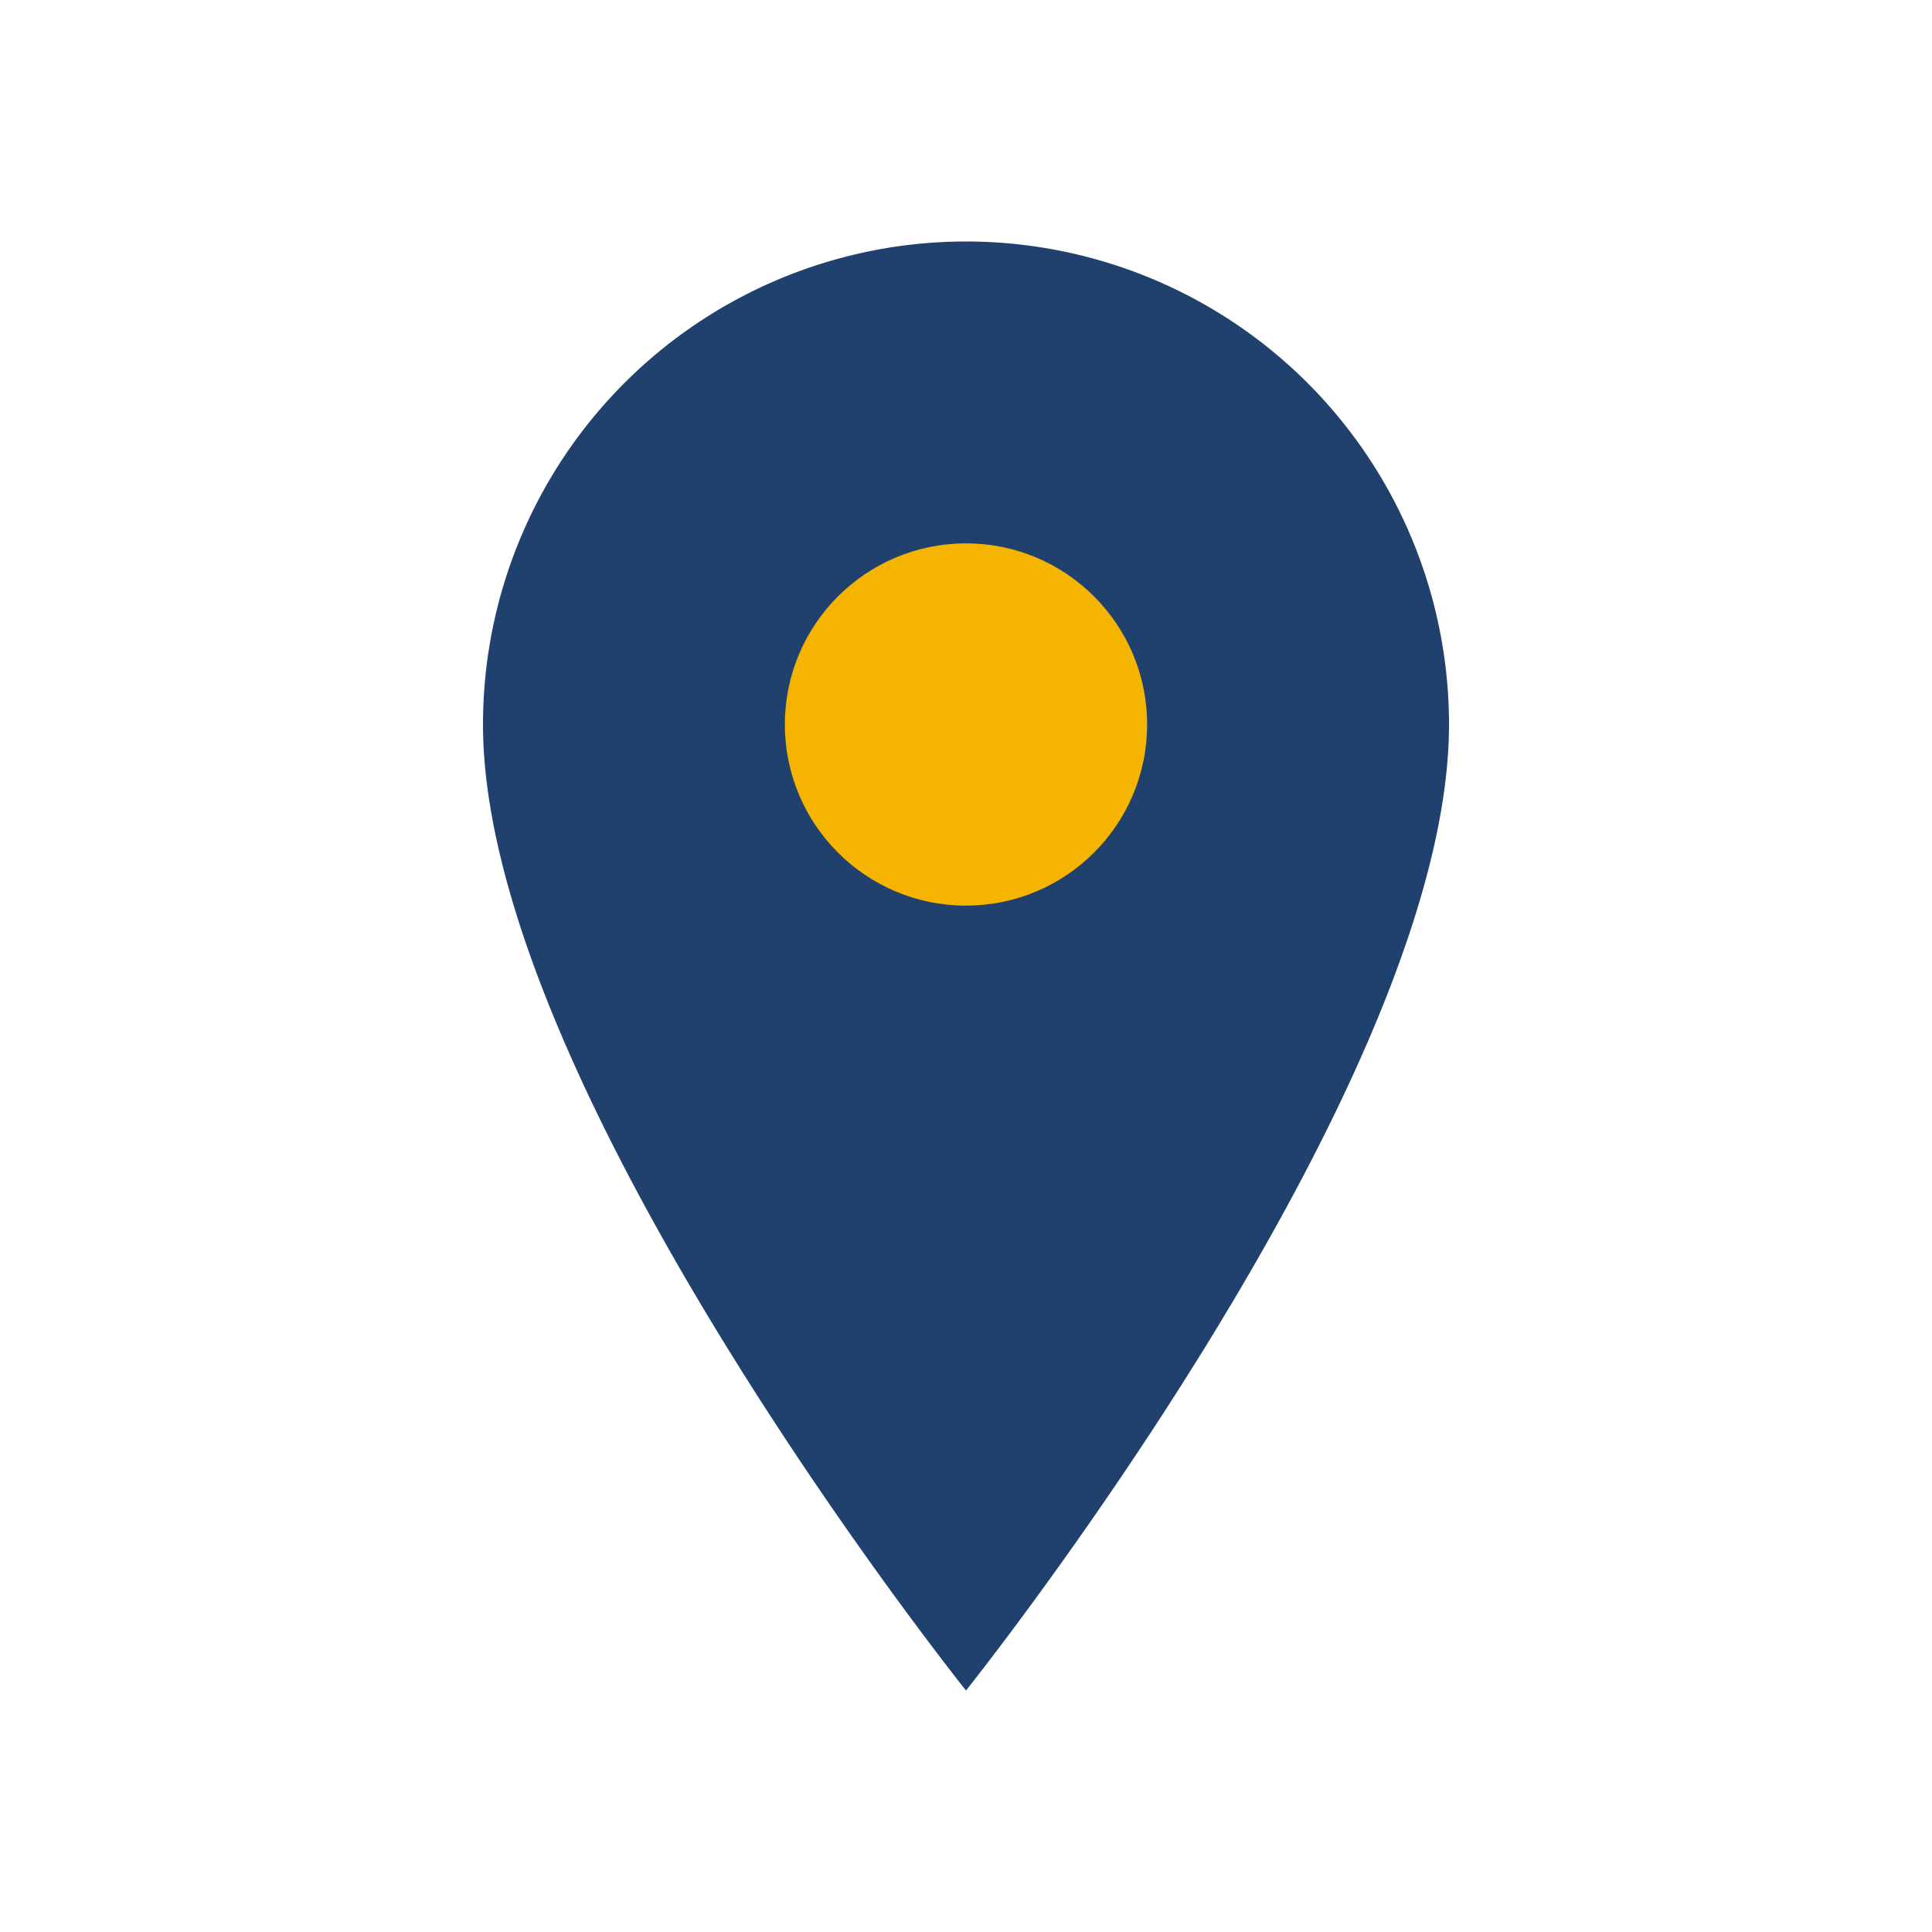
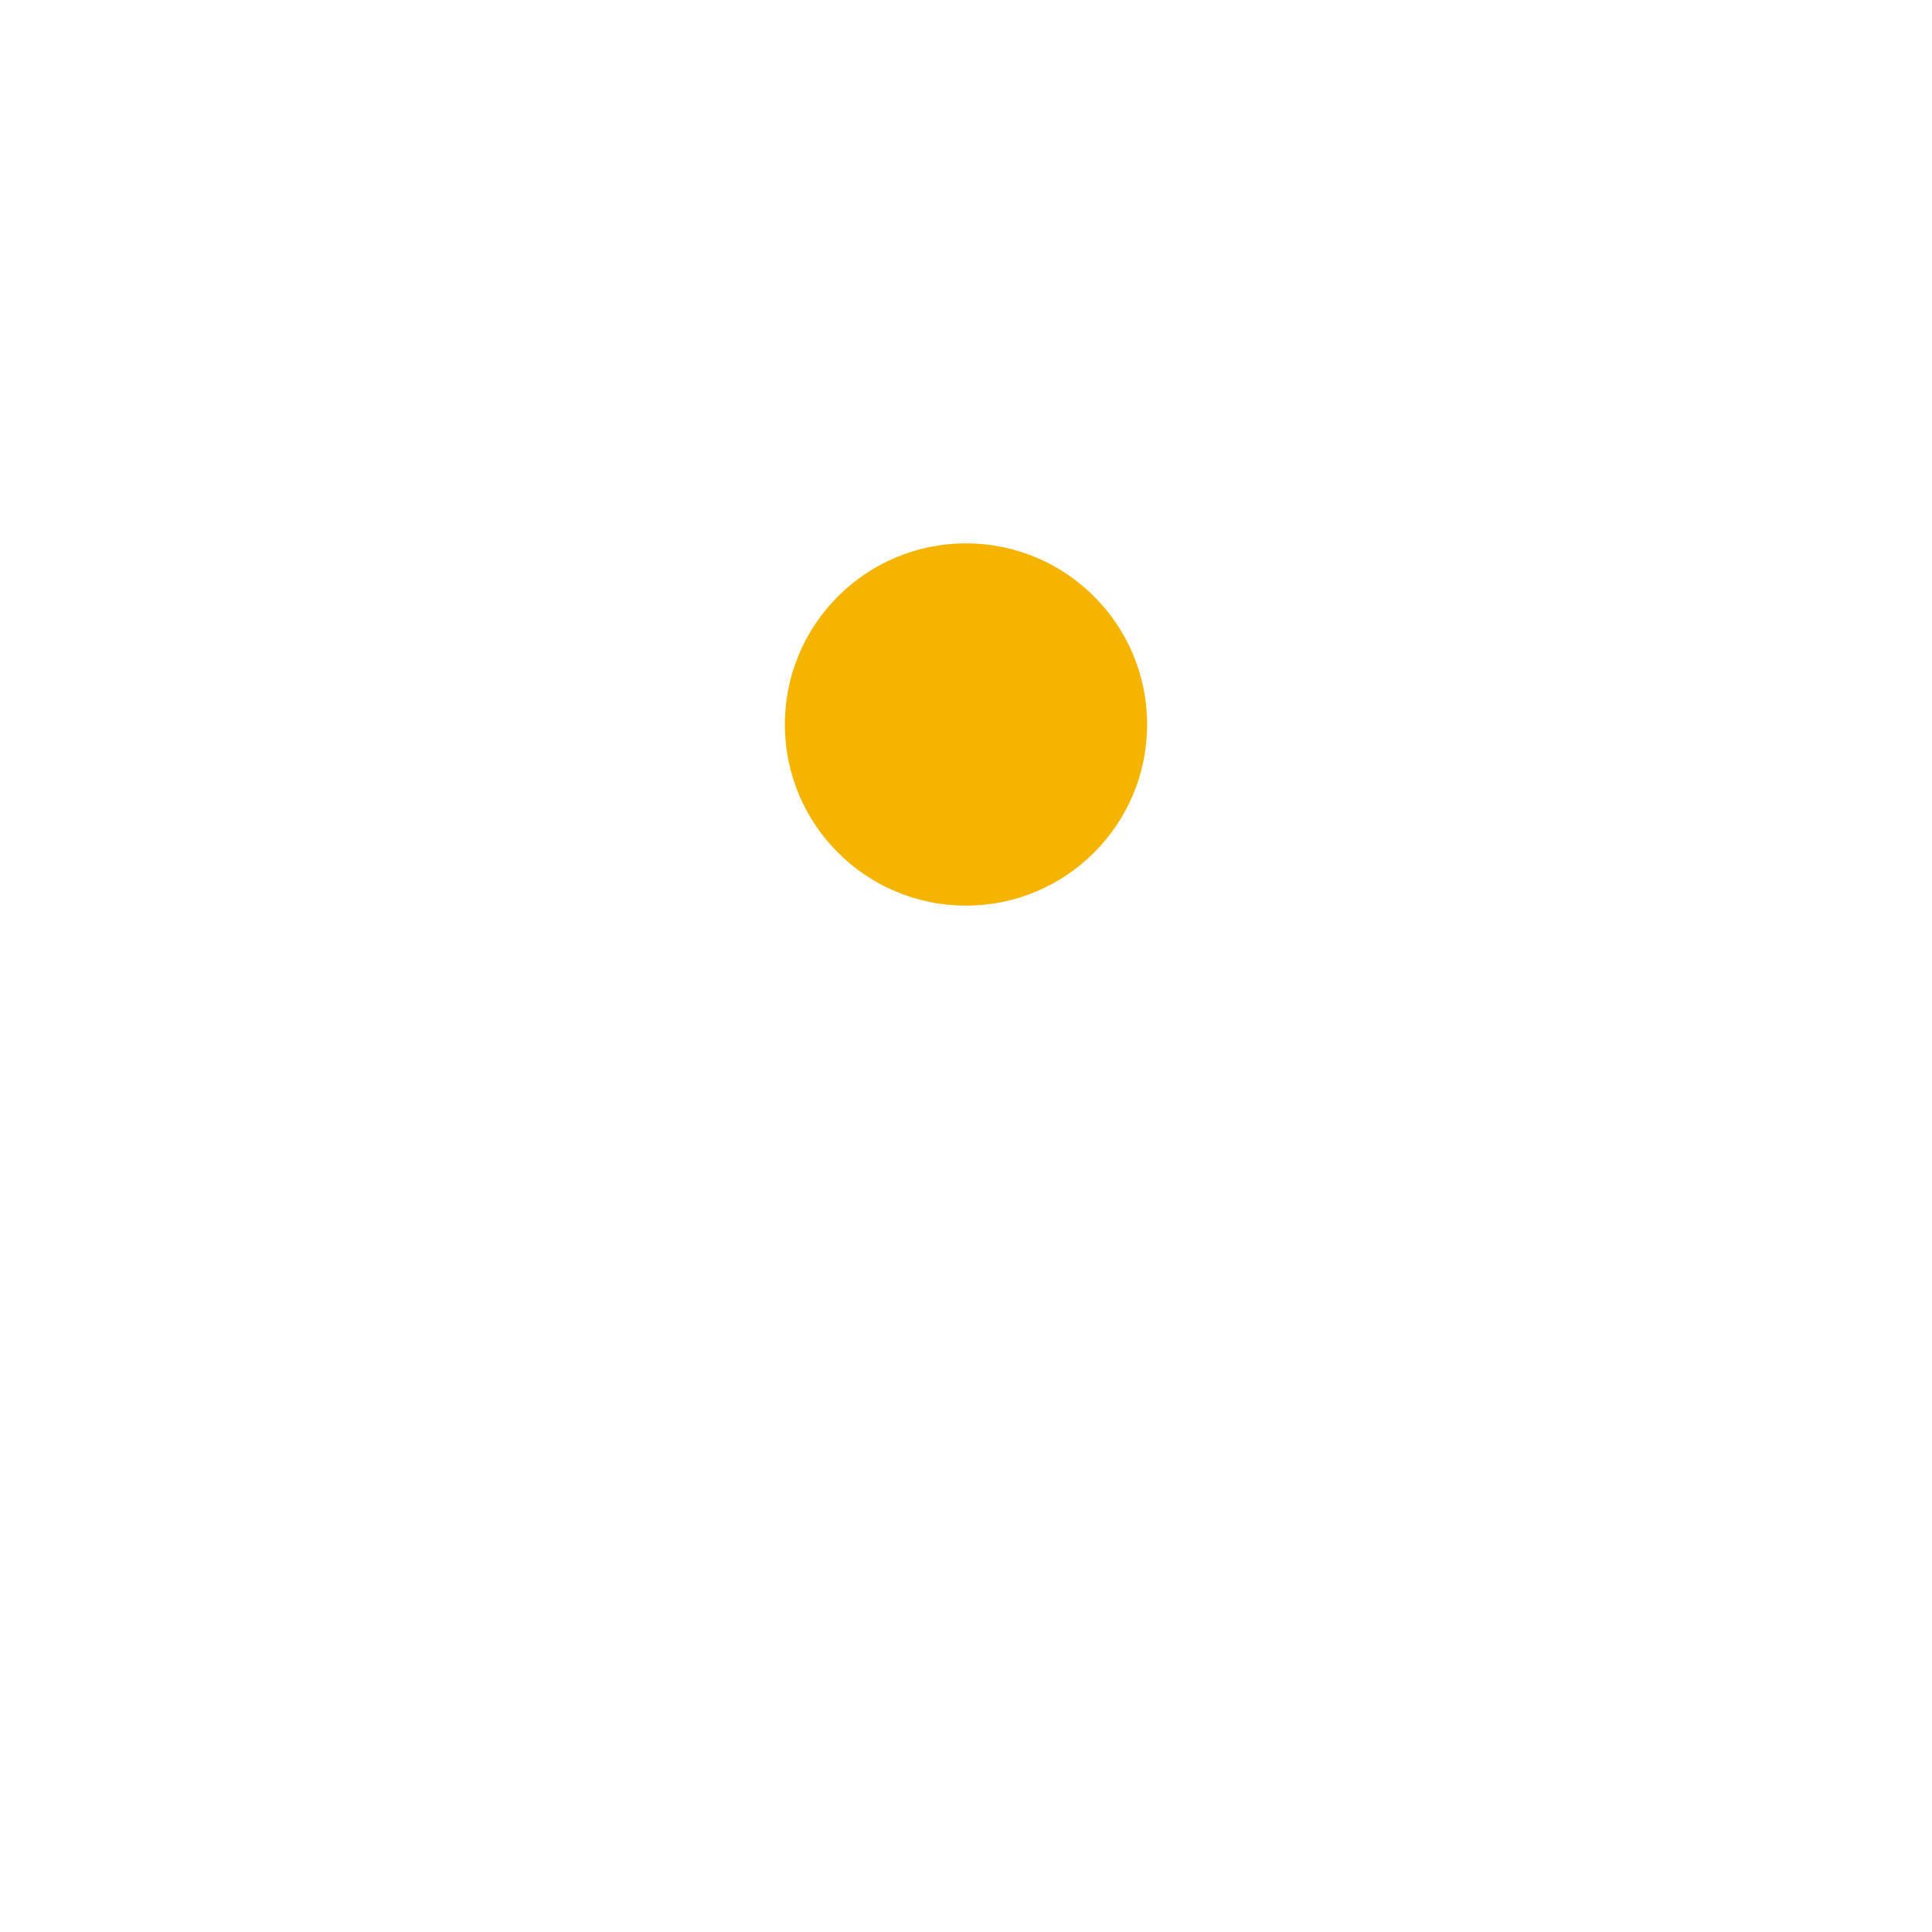
<svg xmlns="http://www.w3.org/2000/svg" width="32" height="32" viewBox="0 0 32 32">
-   <path d="M16 4a8 8 0 018 8c0 6-8 16-8 16s-8-10-8-16a8 8 0 018-8z" fill="#20416D" />
  <circle cx="16" cy="12" r="3" fill="#F4B400" />
</svg>